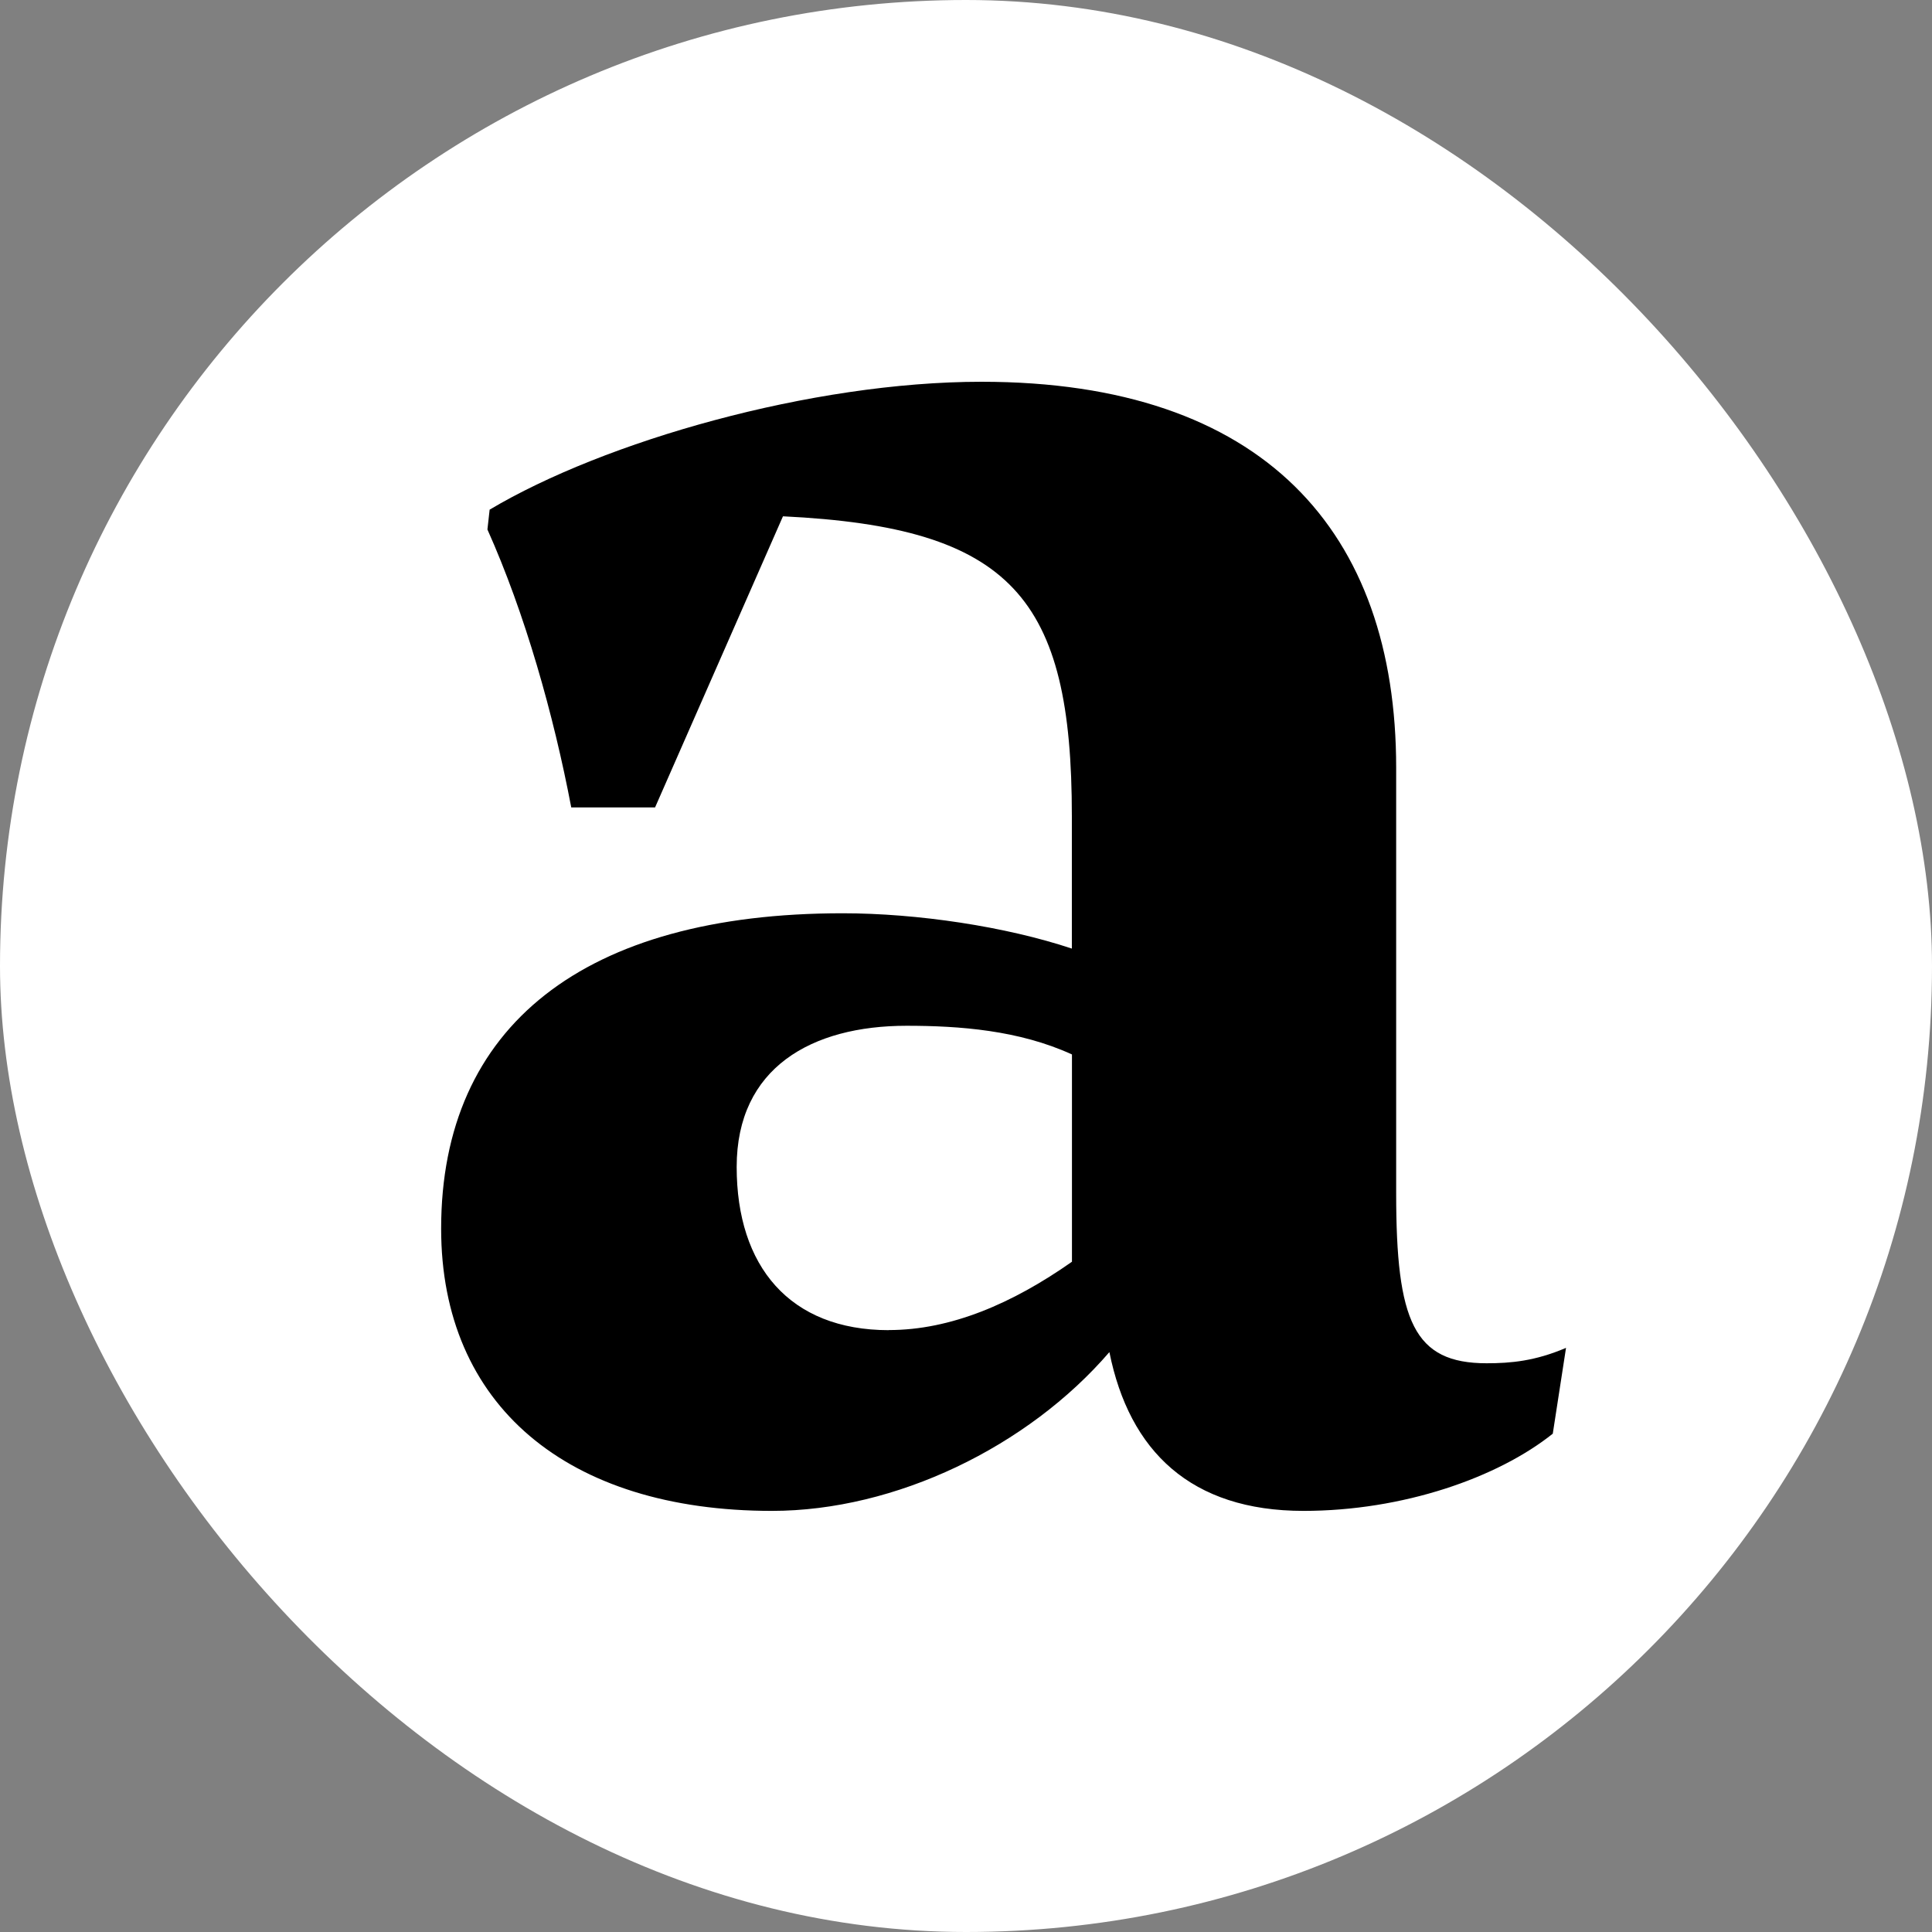
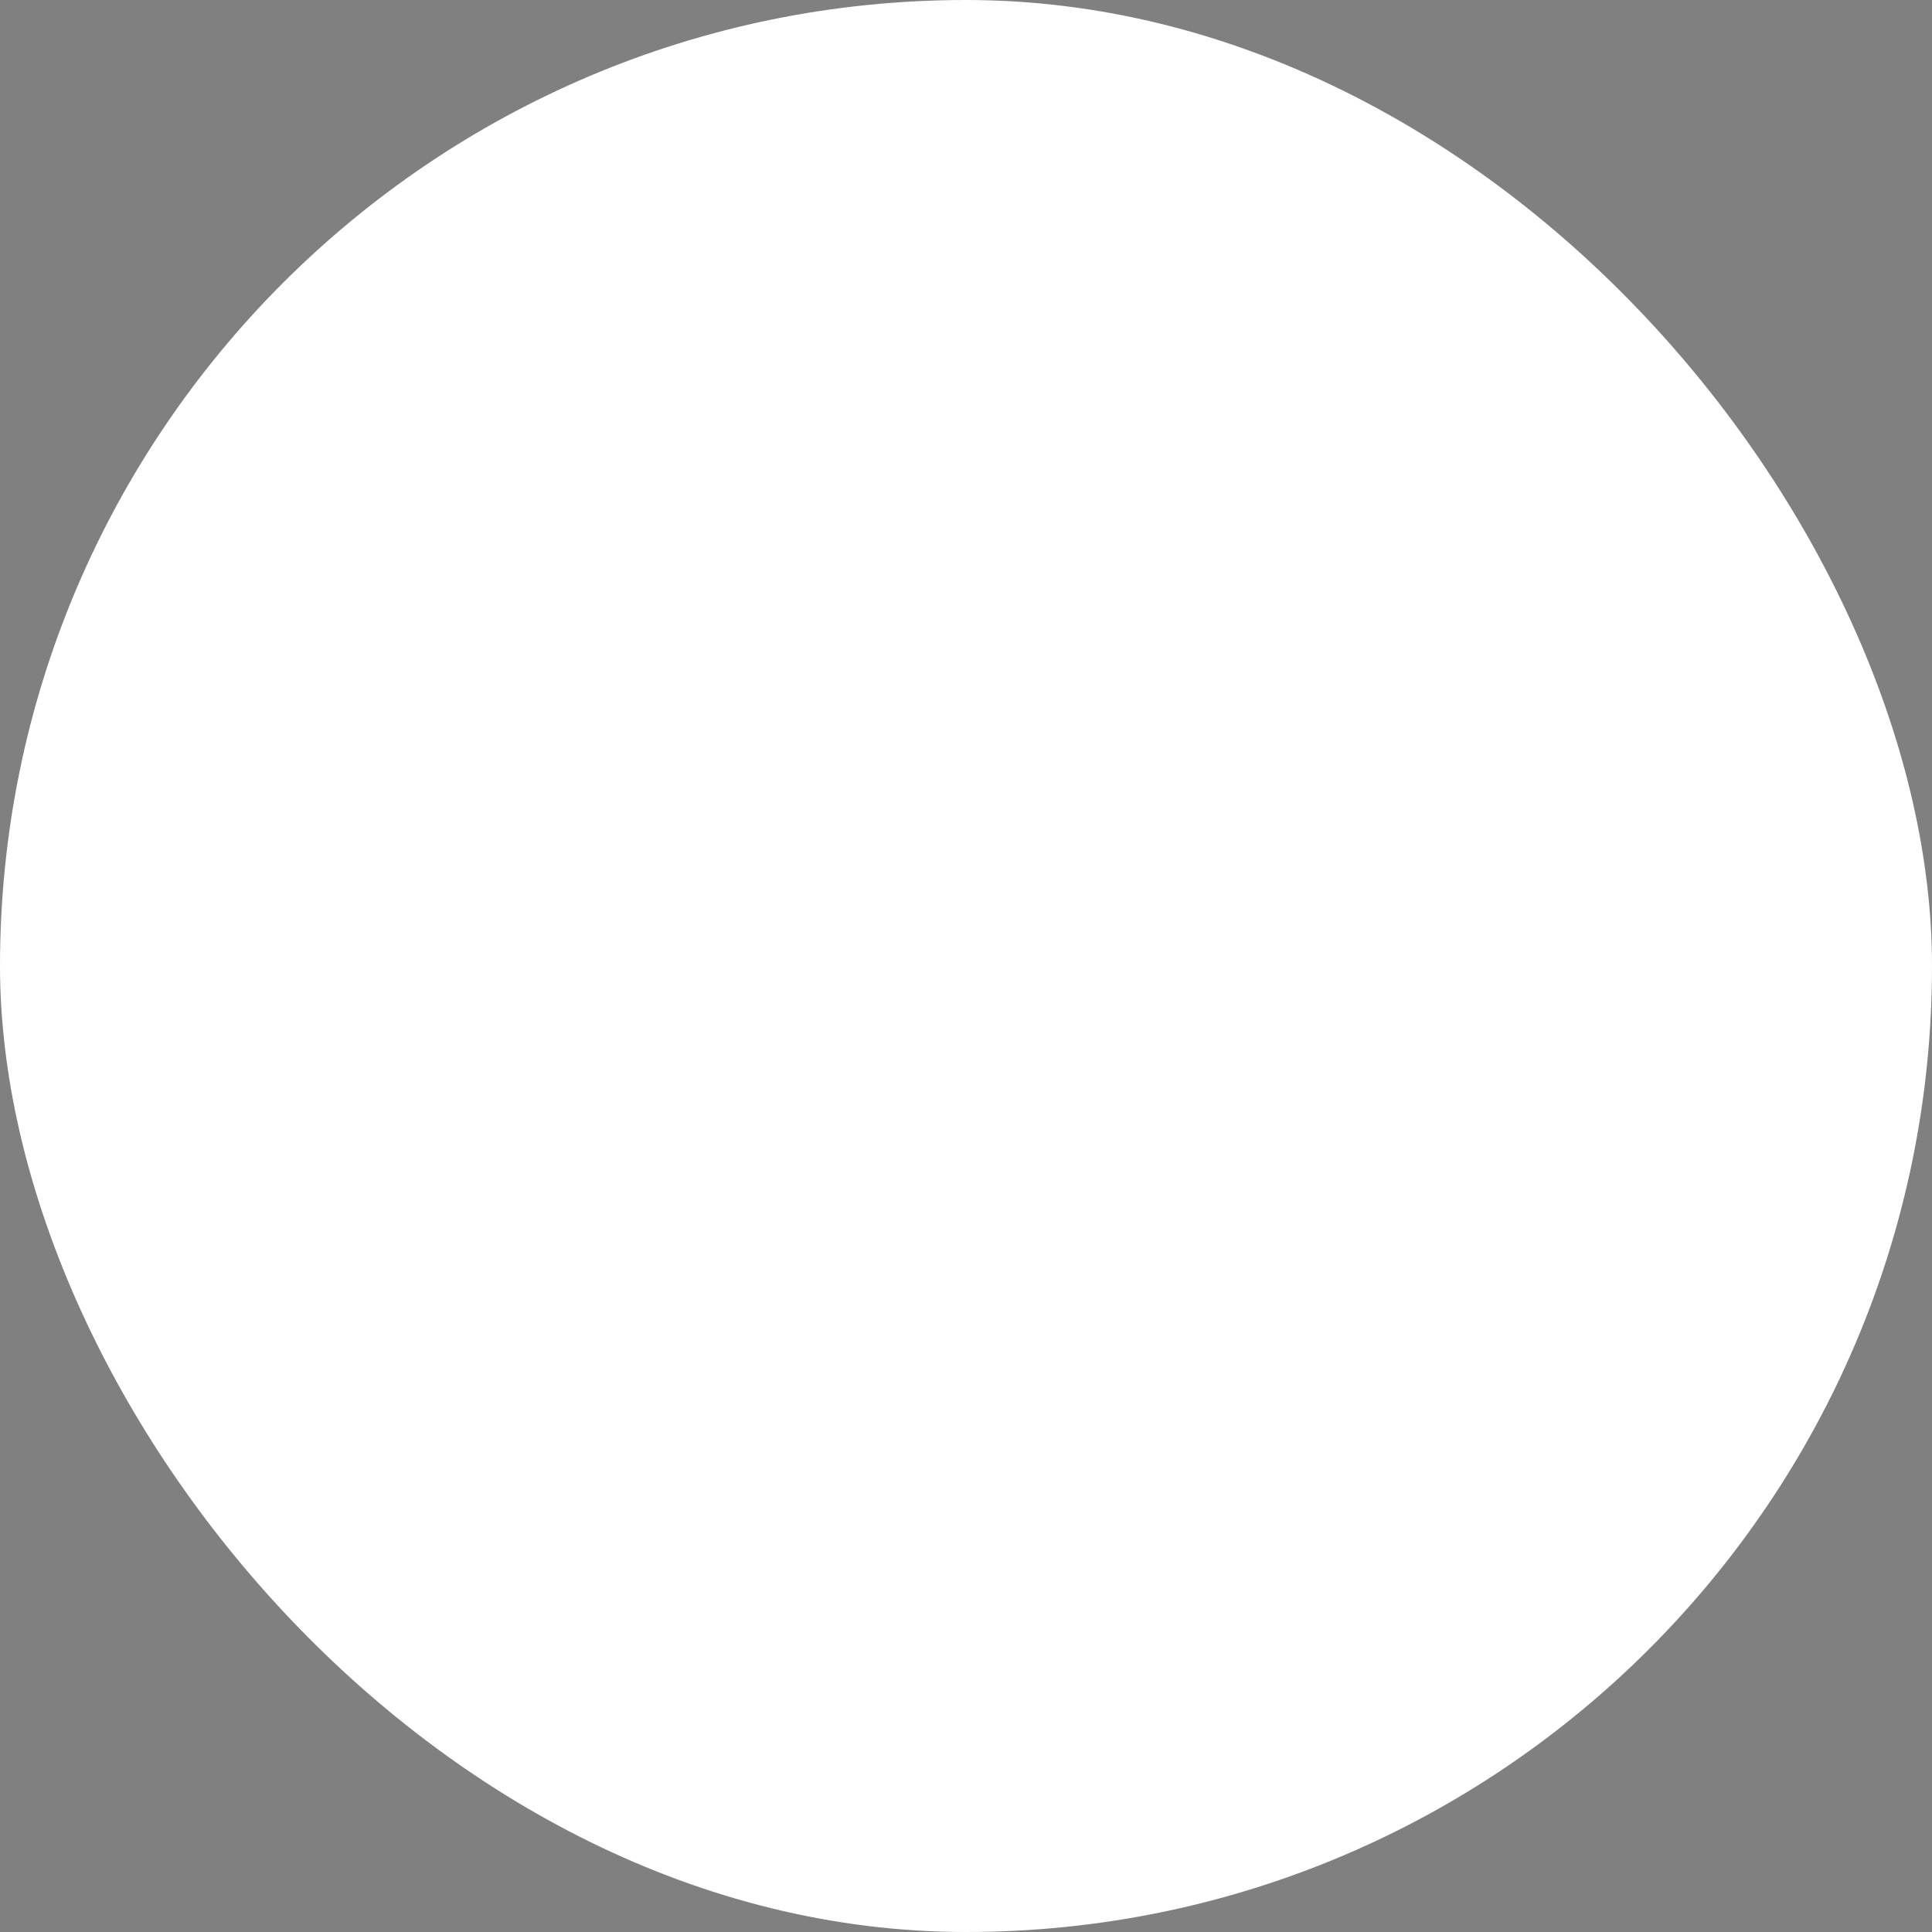
<svg xmlns="http://www.w3.org/2000/svg" viewBox="0 0 192 192" id="Layer_1">
  <rect x="0" y="0" width="192" height="192" fill="#808080" stroke="none" />
  <defs>
    <style>.cls-1{fill:#fff;}</style>
  </defs>
  <rect ry="96" rx="96" height="192" width="192" y="0" x="0" class="cls-1" />
-   <path d="M154.31,142.48c-5.48,4.38-14.9,7.67-24.77,7.67-11.18,0-17.31-5.92-19.29-15.78-8.11,9.42-21.26,15.78-33.53,15.78-20.38,0-32.88-10.52-32.88-28.05,0-20.16,14.25-31.34,39.89-31.34,7.45,0,16.22,1.32,22.79,3.51v-13.15c0-21.7-5.92-28.71-28.71-29.81l-12.71,28.93h-8.33c-1.75-9.21-4.6-19.29-8.33-27.62l.22-1.97c11.4-6.79,32-12.71,48.88-12.71,28.05,0,41.21,14.9,41.21,38.36v42.3c0,12.71,1.75,16.88,8.99,16.88,2.41,0,4.82-.22,7.89-1.53l-1.32,8.55ZM88.34,132.18c6.14,0,12.27-2.63,18.19-6.79v-20.6c-5.26-2.41-11.18-2.85-16.44-2.85-9.42,0-16.88,4.16-16.88,14.03s5.26,16.22,15.12,16.22Z" />
</svg>